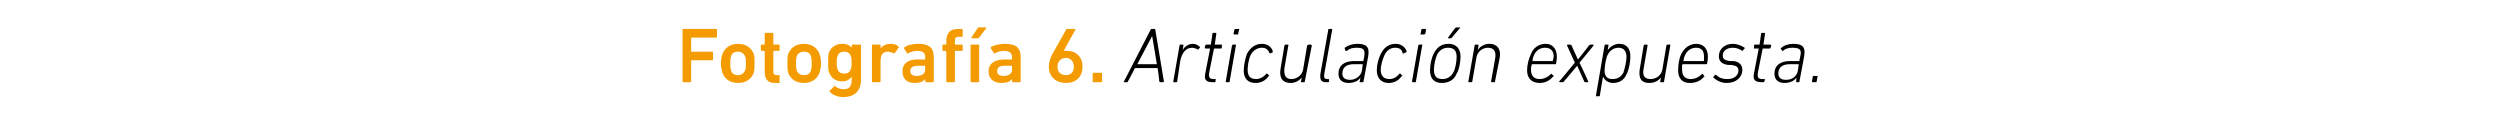
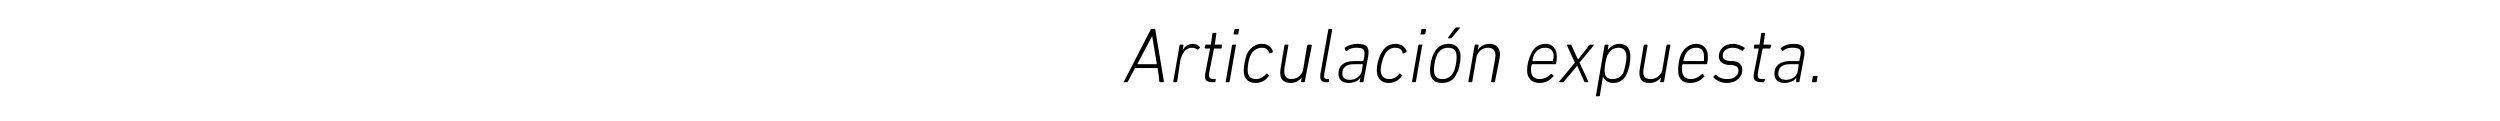
<svg xmlns="http://www.w3.org/2000/svg" version="1.1" width="319.4px" height="15.5px" viewBox="0 -3 319.4 15.5" style="top:-3px">
  <desc>Fotograf a 6. Articulaci n expuesta.</desc>
  <defs />
  <g id="Polygon62758">
    <path d="M 143.6 7.4 C 143.6 7.4 147 0.8 147 0.8 C 147 0.7 147.1 0.7 147.1 0.7 C 147.1 0.7 147.5 0.7 147.5 0.7 C 147.5 0.7 147.6 0.7 147.6 0.8 C 147.6 0.8 148.7 7.4 148.7 7.4 C 148.7 7.5 148.6 7.5 148.6 7.5 C 148.6 7.5 148.3 7.5 148.3 7.5 C 148.2 7.5 148.2 7.5 148.1 7.4 C 148.15 7.4 147.9 5.7 147.9 5.7 L 145 5.7 C 145 5.7 144.13 7.4 144.1 7.4 C 144.1 7.5 144 7.5 144 7.5 C 144 7.5 143.6 7.5 143.6 7.5 C 143.5 7.5 143.5 7.5 143.6 7.4 Z M 147.8 5.2 L 147.2 1.6 L 147.2 1.6 L 145.3 5.2 L 147.8 5.2 Z M 149.9 7.5 C 149.9 7.5 149.9 7.5 149.9 7.4 C 149.9 7.4 150.7 2.8 150.7 2.8 C 150.7 2.8 150.7 2.7 150.8 2.7 C 150.8 2.7 151.1 2.7 151.1 2.7 C 151.2 2.7 151.2 2.8 151.2 2.8 C 151.18 2.83 151.1 3.4 151.1 3.4 C 151.1 3.4 151.08 3.44 151.1 3.4 C 151.3 3 151.8 2.6 152.4 2.6 C 152.8 2.6 153.1 2.8 153.3 3 C 153.3 3 153.3 3 153.3 3.1 C 153.3 3.1 153.1 3.3 153.1 3.3 C 153 3.4 153 3.4 153 3.3 C 152.8 3.2 152.5 3.1 152.3 3.1 C 151.4 3.1 151 3.9 150.8 4.7 C 150.8 4.7 150.4 7.4 150.4 7.4 C 150.4 7.5 150.3 7.5 150.3 7.5 C 150.3 7.5 149.9 7.5 149.9 7.5 Z M 154.9 7.5 C 154.1 7.5 153.8 7.2 154 6.3 C 154 6.3 154.6 3.2 154.6 3.2 C 154.6 3.2 154.5 3.2 154.5 3.2 C 154.5 3.2 154 3.2 154 3.2 C 154 3.2 153.9 3.1 153.9 3.1 C 153.9 3.1 154 2.8 154 2.8 C 154 2.8 154 2.7 154.1 2.7 C 154.1 2.7 154.6 2.7 154.6 2.7 C 154.6 2.7 154.7 2.7 154.7 2.7 C 154.7 2.7 154.9 1.3 154.9 1.3 C 154.9 1.2 155 1.2 155 1.2 C 155 1.2 155.3 1.2 155.3 1.2 C 155.4 1.2 155.4 1.2 155.4 1.3 C 155.4 1.3 155.2 2.7 155.2 2.7 C 155.2 2.7 155.2 2.7 155.2 2.7 C 155.2 2.7 156.1 2.7 156.1 2.7 C 156.1 2.7 156.2 2.8 156.1 2.8 C 156.1 2.8 156.1 3.1 156.1 3.1 C 156.1 3.1 156.1 3.2 156 3.2 C 156 3.2 155.1 3.2 155.1 3.2 C 155.1 3.2 155.1 3.2 155.1 3.2 C 155.1 3.2 154.5 6.2 154.5 6.2 C 154.4 6.9 154.5 7.1 155.1 7.1 C 155.1 7.1 155.3 7.1 155.3 7.1 C 155.3 7.1 155.4 7.1 155.3 7.2 C 155.3 7.2 155.3 7.4 155.3 7.4 C 155.3 7.5 155.2 7.5 155.2 7.5 C 155.2 7.5 154.9 7.5 154.9 7.5 Z M 157.7 1.4 C 157.7 1.4 157.6 1.4 157.6 1.3 C 157.6 1.3 157.7 0.8 157.7 0.8 C 157.8 0.7 157.8 0.7 157.9 0.7 C 157.9 0.7 158.3 0.7 158.3 0.7 C 158.3 0.7 158.4 0.7 158.3 0.8 C 158.3 0.8 158.2 1.3 158.2 1.3 C 158.2 1.4 158.2 1.4 158.1 1.4 C 158.1 1.4 157.7 1.4 157.7 1.4 Z M 156.7 7.5 C 156.6 7.5 156.6 7.5 156.6 7.4 C 156.6 7.4 157.4 2.8 157.4 2.8 C 157.4 2.8 157.5 2.7 157.5 2.7 C 157.5 2.7 157.9 2.7 157.9 2.7 C 157.9 2.7 157.9 2.8 157.9 2.8 C 157.9 2.8 157.1 7.4 157.1 7.4 C 157.1 7.5 157.1 7.5 157 7.5 C 157 7.5 156.7 7.5 156.7 7.5 Z M 158.9 6 C 158.9 5.3 159.1 4.5 159.3 3.9 C 159.7 3.1 160.4 2.6 161.2 2.6 C 162 2.6 162.4 3 162.6 3.5 C 162.6 3.6 162.6 3.7 162.6 3.7 C 162.6 3.7 162.3 3.8 162.3 3.8 C 162.3 3.9 162.2 3.8 162.2 3.8 C 162 3.3 161.7 3.1 161.2 3.1 C 160.7 3.1 160.1 3.4 159.8 4 C 159.5 4.6 159.4 5.5 159.4 5.9 C 159.4 6.7 159.7 7.1 160.5 7.1 C 160.9 7.1 161.4 6.9 161.8 6.4 C 161.8 6.4 161.9 6.4 161.9 6.4 C 161.9 6.4 162.1 6.6 162.1 6.6 C 162.2 6.6 162.1 6.7 162.1 6.7 C 161.7 7.3 161.1 7.6 160.4 7.6 C 159.4 7.6 158.9 7 158.9 6 Z M 164.6 2.7 C 164.6 2.7 164.6 2.8 164.6 2.8 C 164.6 2.8 164.1 5.7 164.1 5.7 C 164 6.7 164.3 7.1 165 7.1 C 165.7 7.1 166.4 6.6 166.5 5.8 C 166.5 5.8 167 2.8 167 2.8 C 167.1 2.8 167.1 2.7 167.2 2.7 C 167.2 2.7 167.5 2.7 167.5 2.7 C 167.5 2.7 167.6 2.8 167.6 2.8 C 167.6 2.8 166.7 7.4 166.7 7.4 C 166.7 7.5 166.7 7.5 166.6 7.5 C 166.6 7.5 166.3 7.5 166.3 7.5 C 166.3 7.5 166.2 7.5 166.2 7.4 C 166.25 7.4 166.3 6.9 166.3 6.9 C 166.3 6.9 166.34 6.85 166.3 6.9 C 166 7.3 165.5 7.6 164.9 7.6 C 163.9 7.6 163.4 7 163.6 5.8 C 163.6 5.8 164.1 2.8 164.1 2.8 C 164.1 2.8 164.2 2.7 164.2 2.7 C 164.2 2.7 164.6 2.7 164.6 2.7 Z M 169.4 7.5 C 168.8 7.5 168.6 7.2 168.7 6.4 C 168.7 6.4 169.7 0.8 169.7 0.8 C 169.7 0.7 169.8 0.7 169.8 0.7 C 169.8 0.7 170.1 0.7 170.1 0.7 C 170.2 0.7 170.2 0.7 170.2 0.8 C 170.2 0.8 169.2 6.4 169.2 6.4 C 169.1 6.9 169.2 7.1 169.6 7.1 C 169.6 7.1 169.7 7.1 169.7 7.1 C 169.8 7.1 169.8 7.1 169.8 7.2 C 169.8 7.2 169.8 7.4 169.8 7.4 C 169.8 7.5 169.7 7.5 169.6 7.5 C 169.6 7.5 169.4 7.5 169.4 7.5 Z M 173.8 7.5 C 173.8 7.5 173.7 7.5 173.7 7.4 C 173.75 7.4 173.8 6.9 173.8 6.9 C 173.8 6.9 173.83 6.9 173.8 6.9 C 173.6 7.3 173 7.6 172.3 7.6 C 171.5 7.6 171 7.2 171 6.4 C 171 5.4 171.7 4.8 173 4.8 C 173 4.8 174.1 4.8 174.1 4.8 C 174.2 4.8 174.2 4.8 174.2 4.7 C 174.2 4.7 174.3 4.2 174.3 4.2 C 174.4 3.4 174.3 3.1 173.3 3.1 C 172.8 3.1 172.4 3.2 172.1 3.5 C 172 3.5 172 3.5 171.9 3.5 C 171.9 3.5 171.8 3.2 171.8 3.2 C 171.8 3.2 171.8 3.1 171.8 3.1 C 172.2 2.8 172.8 2.6 173.4 2.6 C 174.6 2.6 175 3 174.8 4.2 C 174.8 4.2 174.2 7.4 174.2 7.4 C 174.2 7.5 174.2 7.5 174.1 7.5 C 174.1 7.5 173.8 7.5 173.8 7.5 Z M 174 6 C 174 6 174.1 5.3 174.1 5.3 C 174.1 5.2 174.1 5.2 174.1 5.2 C 174.1 5.2 173 5.2 173 5.2 C 171.9 5.2 171.5 5.7 171.5 6.4 C 171.5 6.9 171.8 7.2 172.5 7.2 C 173.2 7.2 173.9 6.7 174 6 Z M 175.9 6 C 175.9 5.3 176.1 4.5 176.4 3.9 C 176.8 3.1 177.4 2.6 178.3 2.6 C 179 2.6 179.5 3 179.7 3.5 C 179.7 3.6 179.7 3.7 179.6 3.7 C 179.6 3.7 179.4 3.8 179.4 3.8 C 179.3 3.9 179.3 3.8 179.2 3.8 C 179.1 3.3 178.8 3.1 178.2 3.1 C 177.7 3.1 177.2 3.4 176.9 4 C 176.6 4.6 176.4 5.5 176.4 5.9 C 176.4 6.7 176.8 7.1 177.5 7.1 C 178 7.1 178.4 6.9 178.8 6.4 C 178.8 6.4 178.9 6.4 178.9 6.4 C 178.9 6.4 179.1 6.6 179.1 6.6 C 179.2 6.6 179.2 6.7 179.1 6.7 C 178.7 7.3 178.1 7.6 177.4 7.6 C 176.5 7.6 175.9 7 175.9 6 Z M 181.5 1.4 C 181.5 1.4 181.4 1.4 181.5 1.3 C 181.5 1.3 181.6 0.8 181.6 0.8 C 181.6 0.7 181.6 0.7 181.7 0.7 C 181.7 0.7 182.1 0.7 182.1 0.7 C 182.1 0.7 182.2 0.7 182.2 0.8 C 182.2 0.8 182.1 1.3 182.1 1.3 C 182 1.4 182 1.4 181.9 1.4 C 181.9 1.4 181.5 1.4 181.5 1.4 Z M 180.5 7.5 C 180.5 7.5 180.4 7.5 180.4 7.4 C 180.4 7.4 181.2 2.8 181.2 2.8 C 181.2 2.8 181.3 2.7 181.3 2.7 C 181.3 2.7 181.7 2.7 181.7 2.7 C 181.7 2.7 181.8 2.8 181.7 2.8 C 181.7 2.8 180.9 7.4 180.9 7.4 C 180.9 7.5 180.9 7.5 180.8 7.5 C 180.8 7.5 180.5 7.5 180.5 7.5 Z M 185.1 1.9 C 185 1.9 185 1.9 185 1.8 C 185 1.8 185.9 0.6 185.9 0.6 C 186 0.5 186.1 0.5 186.1 0.5 C 186.1 0.5 186.5 0.5 186.5 0.5 C 186.5 0.5 186.6 0.6 186.5 0.6 C 186.5 0.6 185.5 1.8 185.5 1.8 C 185.4 1.9 185.4 1.9 185.3 1.9 C 185.3 1.9 185.1 1.9 185.1 1.9 Z M 185.1 2.6 C 186.1 2.6 186.6 3.3 186.6 4.2 C 186.6 4.9 186.4 6 186.1 6.4 C 185.8 7.2 185.1 7.6 184.2 7.6 C 183.2 7.6 182.7 7 182.7 6 C 182.7 5.3 182.9 4.3 183.2 3.8 C 183.6 3 184.2 2.6 185.1 2.6 Z M 185 3.1 C 184.4 3.1 183.9 3.4 183.6 4 C 183.4 4.4 183.2 5.3 183.2 5.9 C 183.2 6.7 183.5 7.1 184.3 7.1 C 184.9 7.1 185.4 6.8 185.7 6.2 C 185.9 5.9 186.1 4.9 186.1 4.3 C 186.1 3.5 185.8 3.1 185 3.1 Z M 190.6 7.5 C 190.6 7.5 190.5 7.5 190.5 7.4 C 190.5 7.4 191 4.6 191 4.6 C 191.2 3.6 190.9 3.1 190.1 3.1 C 189.4 3.1 188.7 3.6 188.6 4.5 C 188.6 4.5 188.1 7.4 188.1 7.4 C 188.1 7.5 188 7.5 188 7.5 C 188 7.5 187.6 7.5 187.6 7.5 C 187.6 7.5 187.6 7.5 187.6 7.4 C 187.6 7.4 188.4 2.8 188.4 2.8 C 188.4 2.8 188.4 2.7 188.5 2.7 C 188.5 2.7 188.8 2.7 188.8 2.7 C 188.9 2.7 188.9 2.8 188.9 2.8 C 188.89 2.83 188.8 3.4 188.8 3.4 C 188.8 3.4 188.8 3.38 188.8 3.4 C 189.1 2.9 189.7 2.6 190.3 2.6 C 191.3 2.6 191.8 3.3 191.6 4.4 C 191.6 4.4 191 7.4 191 7.4 C 191 7.5 191 7.5 190.9 7.5 C 190.9 7.5 190.6 7.5 190.6 7.5 Z M 195.1 6 C 195.1 5.3 195.3 4.5 195.6 3.9 C 195.9 3.1 196.6 2.6 197.5 2.6 C 198.3 2.6 198.9 3.2 198.9 4.2 C 198.9 4.4 198.9 4.7 198.8 5.1 C 198.8 5.2 198.8 5.2 198.7 5.2 C 198.7 5.2 195.7 5.2 195.7 5.2 C 195.7 5.2 195.7 5.2 195.7 5.3 C 195.6 5.5 195.6 5.7 195.6 5.9 C 195.6 6.7 196 7.1 196.7 7.1 C 197.3 7.1 197.8 6.8 198.1 6.5 C 198.2 6.4 198.2 6.4 198.3 6.5 C 198.3 6.5 198.5 6.7 198.5 6.7 C 198.5 6.7 198.5 6.8 198.4 6.8 C 198 7.3 197.4 7.6 196.7 7.6 C 195.7 7.6 195.1 7 195.1 6 Z M 198.3 4.8 C 198.4 4.8 198.4 4.8 198.4 4.7 C 198.4 4.6 198.5 4.4 198.5 4.2 C 198.5 3.5 198.1 3.1 197.4 3.1 C 196.8 3.1 196.3 3.4 196 4 C 195.9 4.2 195.8 4.5 195.8 4.7 C 195.8 4.8 195.8 4.8 195.8 4.8 C 195.8 4.8 198.3 4.8 198.3 4.8 Z M 202.5 7.5 C 202.5 7.5 202.4 7.5 202.4 7.4 C 202.41 7.42 201.5 5.4 201.5 5.4 L 201.5 5.4 C 201.5 5.4 199.82 7.42 199.8 7.4 C 199.8 7.5 199.7 7.5 199.7 7.5 C 199.7 7.5 199.3 7.5 199.3 7.5 C 199.2 7.5 199.2 7.4 199.2 7.4 C 199.25 7.4 201.2 5 201.2 5 C 201.2 5 200.22 2.83 200.2 2.8 C 200.2 2.8 200.2 2.7 200.3 2.7 C 200.3 2.7 200.6 2.7 200.6 2.7 C 200.7 2.7 200.7 2.8 200.8 2.8 C 200.76 2.81 201.6 4.6 201.6 4.6 L 201.6 4.6 C 201.6 4.6 203.05 2.81 203 2.8 C 203.1 2.8 203.1 2.7 203.2 2.7 C 203.2 2.7 203.6 2.7 203.6 2.7 C 203.6 2.7 203.6 2.8 203.6 2.8 C 203.61 2.83 201.8 5 201.8 5 C 201.8 5 202.94 7.4 202.9 7.4 C 203 7.4 202.9 7.5 202.9 7.5 C 202.9 7.5 202.5 7.5 202.5 7.5 Z M 203.9 9.3 C 203.9 9.3 203.9 9.3 203.9 9.2 C 203.9 9.2 205 2.8 205 2.8 C 205 2.8 205 2.7 205.1 2.7 C 205.1 2.7 205.4 2.7 205.4 2.7 C 205.5 2.7 205.5 2.8 205.5 2.8 C 205.5 2.83 205.4 3.4 205.4 3.4 C 205.4 3.4 205.41 3.41 205.4 3.4 C 205.7 3 206.2 2.6 206.9 2.6 C 207.8 2.6 208.3 3.2 208.3 4.2 C 208.3 4.9 208.1 6 207.8 6.5 C 207.5 7.2 206.9 7.6 206.1 7.6 C 205.4 7.6 205 7.2 204.8 6.8 C 204.81 6.79 204.8 6.8 204.8 6.8 C 204.8 6.8 204.38 9.2 204.4 9.2 C 204.4 9.3 204.3 9.3 204.3 9.3 C 204.3 9.3 203.9 9.3 203.9 9.3 Z M 207.4 6.3 C 207.6 5.7 207.8 4.8 207.8 4.3 C 207.8 3.6 207.5 3.1 206.8 3.1 C 206.2 3.1 205.7 3.4 205.4 4 C 205.2 4.3 205 5.5 205 6 C 205 6.7 205.3 7.1 206 7.1 C 206.7 7.1 207.1 6.8 207.4 6.3 Z M 210.4 2.7 C 210.5 2.7 210.5 2.8 210.5 2.8 C 210.5 2.8 210 5.7 210 5.7 C 209.8 6.7 210.1 7.1 210.9 7.1 C 211.6 7.1 212.3 6.6 212.4 5.8 C 212.4 5.8 212.9 2.8 212.9 2.8 C 212.9 2.8 213 2.7 213 2.7 C 213 2.7 213.4 2.7 213.4 2.7 C 213.4 2.7 213.4 2.8 213.4 2.8 C 213.4 2.8 212.6 7.4 212.6 7.4 C 212.6 7.5 212.6 7.5 212.5 7.5 C 212.5 7.5 212.2 7.5 212.2 7.5 C 212.1 7.5 212.1 7.5 212.1 7.4 C 212.13 7.4 212.2 6.9 212.2 6.9 C 212.2 6.9 212.22 6.85 212.2 6.9 C 211.9 7.3 211.4 7.6 210.7 7.6 C 209.7 7.6 209.3 7 209.5 5.8 C 209.5 5.8 210 2.8 210 2.8 C 210 2.8 210.1 2.7 210.1 2.7 C 210.1 2.7 210.4 2.7 210.4 2.7 Z M 214.4 6 C 214.4 5.3 214.5 4.5 214.8 3.9 C 215.2 3.1 215.9 2.6 216.7 2.6 C 217.6 2.6 218.2 3.2 218.2 4.2 C 218.2 4.4 218.2 4.7 218.1 5.1 C 218.1 5.2 218.1 5.2 218 5.2 C 218 5.2 215 5.2 215 5.2 C 215 5.2 215 5.2 214.9 5.3 C 214.9 5.5 214.9 5.7 214.9 5.9 C 214.9 6.7 215.3 7.1 216 7.1 C 216.6 7.1 217.1 6.8 217.4 6.5 C 217.5 6.4 217.5 6.4 217.6 6.5 C 217.6 6.5 217.7 6.7 217.7 6.7 C 217.8 6.7 217.8 6.8 217.7 6.8 C 217.3 7.3 216.7 7.6 215.9 7.6 C 214.9 7.6 214.4 7 214.4 6 Z M 217.6 4.8 C 217.7 4.8 217.7 4.8 217.7 4.7 C 217.7 4.6 217.7 4.4 217.7 4.2 C 217.7 3.5 217.4 3.1 216.7 3.1 C 216.1 3.1 215.6 3.4 215.3 4 C 215.2 4.2 215.1 4.5 215.1 4.7 C 215 4.8 215.1 4.8 215.1 4.8 C 215.1 4.8 217.6 4.8 217.6 4.8 Z M 218.9 6.9 C 218.9 6.9 218.9 6.8 218.9 6.8 C 218.9 6.8 219.1 6.6 219.1 6.6 C 219.2 6.5 219.2 6.6 219.3 6.6 C 219.6 6.9 220 7.1 220.7 7.1 C 221.6 7.1 222.1 6.6 222.1 6 C 222.1 5.6 221.9 5.4 221.2 5.3 C 221.2 5.3 220.8 5.3 220.8 5.3 C 220 5.2 219.6 4.8 219.6 4.2 C 219.6 3.3 220.3 2.6 221.4 2.6 C 222 2.6 222.6 2.9 222.9 3.1 C 222.9 3.1 222.9 3.2 222.9 3.2 C 222.9 3.2 222.7 3.4 222.7 3.4 C 222.7 3.5 222.6 3.5 222.6 3.5 C 222.3 3.3 221.9 3.1 221.4 3.1 C 220.6 3.1 220.1 3.5 220.1 4.1 C 220.1 4.5 220.3 4.7 221 4.8 C 221 4.8 221.5 4.8 221.5 4.8 C 222.2 4.9 222.6 5.3 222.6 5.9 C 222.6 6.9 221.8 7.6 220.6 7.6 C 219.8 7.6 219.2 7.2 218.9 6.9 Z M 225.1 7.5 C 224.2 7.5 223.9 7.2 224.1 6.3 C 224.1 6.3 224.7 3.2 224.7 3.2 C 224.7 3.2 224.7 3.2 224.6 3.2 C 224.6 3.2 224.1 3.2 224.1 3.2 C 224.1 3.2 224 3.1 224.1 3.1 C 224.1 3.1 224.1 2.8 224.1 2.8 C 224.1 2.8 224.1 2.7 224.2 2.7 C 224.2 2.7 224.7 2.7 224.7 2.7 C 224.7 2.7 224.8 2.7 224.8 2.7 C 224.8 2.7 225 1.3 225 1.3 C 225 1.2 225.1 1.2 225.1 1.2 C 225.1 1.2 225.4 1.2 225.4 1.2 C 225.5 1.2 225.5 1.2 225.5 1.3 C 225.5 1.3 225.3 2.7 225.3 2.7 C 225.3 2.7 225.3 2.7 225.3 2.7 C 225.3 2.7 226.2 2.7 226.2 2.7 C 226.2 2.7 226.3 2.8 226.3 2.8 C 226.3 2.8 226.2 3.1 226.2 3.1 C 226.2 3.1 226.2 3.2 226.1 3.2 C 226.1 3.2 225.2 3.2 225.2 3.2 C 225.2 3.2 225.2 3.2 225.2 3.2 C 225.2 3.2 224.6 6.2 224.6 6.2 C 224.5 6.9 224.6 7.1 225.2 7.1 C 225.2 7.1 225.4 7.1 225.4 7.1 C 225.4 7.1 225.5 7.1 225.5 7.2 C 225.5 7.2 225.4 7.4 225.4 7.4 C 225.4 7.5 225.4 7.5 225.3 7.5 C 225.3 7.5 225.1 7.5 225.1 7.5 Z M 229.5 7.5 C 229.5 7.5 229.4 7.5 229.5 7.4 C 229.46 7.4 229.5 6.9 229.5 6.9 C 229.5 6.9 229.54 6.9 229.5 6.9 C 229.3 7.3 228.7 7.6 228 7.6 C 227.2 7.6 226.7 7.2 226.7 6.4 C 226.7 5.4 227.4 4.8 228.7 4.8 C 228.7 4.8 229.8 4.8 229.8 4.8 C 229.9 4.8 229.9 4.8 229.9 4.7 C 229.9 4.7 230 4.2 230 4.2 C 230.2 3.4 230 3.1 229 3.1 C 228.5 3.1 228.1 3.2 227.8 3.5 C 227.7 3.5 227.7 3.5 227.7 3.5 C 227.7 3.5 227.5 3.2 227.5 3.2 C 227.5 3.2 227.5 3.1 227.6 3.1 C 227.9 2.8 228.5 2.6 229.1 2.6 C 230.3 2.6 230.7 3 230.5 4.2 C 230.5 4.2 229.9 7.4 229.9 7.4 C 229.9 7.5 229.9 7.5 229.8 7.5 C 229.8 7.5 229.5 7.5 229.5 7.5 Z M 229.7 6 C 229.7 6 229.8 5.3 229.8 5.3 C 229.8 5.2 229.8 5.2 229.8 5.2 C 229.8 5.2 228.7 5.2 228.7 5.2 C 227.6 5.2 227.2 5.7 227.2 6.4 C 227.2 6.9 227.5 7.2 228.2 7.2 C 229 7.2 229.6 6.7 229.7 6 Z M 231.6 6.8 C 231.6 6.7 231.7 6.7 231.7 6.7 C 231.7 6.7 232.2 6.7 232.2 6.7 C 232.2 6.7 232.3 6.7 232.2 6.8 C 232.2 6.8 232.1 7.4 232.1 7.4 C 232.1 7.5 232.1 7.5 232 7.5 C 232 7.5 231.6 7.5 231.6 7.5 C 231.5 7.5 231.5 7.5 231.5 7.4 C 231.5 7.4 231.6 6.8 231.6 6.8 Z " stroke="none" fill="#000" />
  </g>
  <g id="Polygon62757">
-     <path d="M 87.2 0.8 C 87.2 0.7 87.2 0.7 87.3 0.7 C 87.3 0.7 91.5 0.7 91.5 0.7 C 91.6 0.7 91.6 0.7 91.6 0.8 C 91.6 0.8 91.6 1.7 91.6 1.7 C 91.6 1.7 91.6 1.8 91.5 1.8 C 91.5 1.8 88.4 1.8 88.4 1.8 C 88.4 1.8 88.3 1.8 88.3 1.8 C 88.3 1.8 88.3 3.6 88.3 3.6 C 88.3 3.6 88.4 3.6 88.4 3.6 C 88.4 3.6 91 3.6 91 3.6 C 91.1 3.6 91.1 3.7 91.1 3.7 C 91.1 3.7 91.1 4.6 91.1 4.6 C 91.1 4.6 91.1 4.7 91 4.7 C 91 4.7 88.4 4.7 88.4 4.7 C 88.4 4.7 88.3 4.7 88.3 4.7 C 88.3 4.7 88.3 7.4 88.3 7.4 C 88.3 7.5 88.3 7.5 88.2 7.5 C 88.2 7.5 87.3 7.5 87.3 7.5 C 87.2 7.5 87.2 7.5 87.2 7.4 C 87.2 7.4 87.2 0.8 87.2 0.8 Z M 92.3 6.3 C 92.2 5.9 92.1 5.6 92.1 5.1 C 92.1 4.6 92.2 4.2 92.3 3.9 C 92.6 3.1 93.3 2.6 94.3 2.6 C 95.3 2.6 96 3.1 96.3 3.9 C 96.4 4.2 96.4 4.6 96.4 5.1 C 96.4 5.6 96.4 5.9 96.3 6.3 C 96 7.1 95.3 7.6 94.3 7.6 C 93.3 7.6 92.6 7.1 92.3 6.3 Z M 95.2 6 C 95.3 5.7 95.3 5.5 95.3 5.1 C 95.3 4.7 95.3 4.5 95.2 4.2 C 95 3.8 94.7 3.6 94.3 3.6 C 93.8 3.6 93.5 3.8 93.4 4.2 C 93.3 4.5 93.3 4.7 93.3 5.1 C 93.3 5.5 93.3 5.7 93.4 6 C 93.5 6.4 93.8 6.6 94.3 6.6 C 94.7 6.6 95 6.4 95.2 6 Z M 99 7.6 C 98.1 7.6 97.7 7.1 97.7 6.2 C 97.7 6.2 97.7 3.6 97.7 3.6 C 97.7 3.6 97.7 3.5 97.6 3.5 C 97.6 3.5 97.3 3.5 97.3 3.5 C 97.3 3.5 97.2 3.5 97.2 3.4 C 97.2 3.4 97.2 2.8 97.2 2.8 C 97.2 2.7 97.3 2.7 97.3 2.7 C 97.3 2.7 97.6 2.7 97.6 2.7 C 97.7 2.7 97.7 2.7 97.7 2.6 C 97.7 2.6 97.7 1.3 97.7 1.3 C 97.7 1.2 97.7 1.2 97.8 1.2 C 97.8 1.2 98.7 1.2 98.7 1.2 C 98.8 1.2 98.8 1.2 98.8 1.3 C 98.8 1.3 98.8 2.6 98.8 2.6 C 98.8 2.7 98.8 2.7 98.9 2.7 C 98.9 2.7 99.5 2.7 99.5 2.7 C 99.6 2.7 99.6 2.7 99.6 2.8 C 99.6 2.8 99.6 3.4 99.6 3.4 C 99.6 3.5 99.6 3.5 99.5 3.5 C 99.5 3.5 98.9 3.5 98.9 3.5 C 98.8 3.5 98.8 3.6 98.8 3.6 C 98.8 3.6 98.8 6.1 98.8 6.1 C 98.8 6.5 98.9 6.6 99.3 6.6 C 99.3 6.6 99.5 6.6 99.5 6.6 C 99.6 6.6 99.6 6.6 99.6 6.7 C 99.6 6.7 99.6 7.5 99.6 7.5 C 99.6 7.5 99.6 7.6 99.5 7.6 C 99.5 7.6 99 7.6 99 7.6 Z M 100.7 6.3 C 100.6 5.9 100.6 5.6 100.6 5.1 C 100.6 4.6 100.6 4.2 100.7 3.9 C 101 3.1 101.7 2.6 102.7 2.6 C 103.7 2.6 104.4 3.1 104.7 3.9 C 104.8 4.2 104.9 4.6 104.9 5.1 C 104.9 5.6 104.8 5.9 104.7 6.3 C 104.4 7.1 103.7 7.6 102.7 7.6 C 101.7 7.6 101 7.1 100.7 6.3 Z M 103.6 6 C 103.7 5.7 103.7 5.5 103.7 5.1 C 103.7 4.7 103.7 4.5 103.6 4.2 C 103.5 3.8 103.2 3.6 102.7 3.6 C 102.3 3.6 101.9 3.8 101.8 4.2 C 101.7 4.5 101.7 4.7 101.7 5.1 C 101.7 5.5 101.7 5.7 101.8 6 C 101.9 6.4 102.3 6.6 102.7 6.6 C 103.2 6.6 103.5 6.4 103.6 6 Z M 106 8.7 C 105.9 8.6 105.9 8.6 106 8.6 C 106 8.6 106.6 8 106.6 8 C 106.6 7.9 106.7 7.9 106.7 8 C 107 8.3 107.4 8.4 107.8 8.4 C 108.5 8.4 108.8 8 108.8 7.3 C 108.84 7.26 108.8 6.8 108.8 6.8 C 108.8 6.8 108.83 6.81 108.8 6.8 C 108.6 7.1 108.2 7.4 107.6 7.4 C 106.8 7.4 106.2 7 105.9 6.2 C 105.8 5.8 105.8 5.5 105.8 5 C 105.8 4.4 105.8 4.1 105.9 3.7 C 106.2 3 106.8 2.6 107.6 2.6 C 108.2 2.6 108.6 2.8 108.8 3.1 C 108.83 3.14 108.8 3.1 108.8 3.1 C 108.8 3.1 108.84 2.78 108.8 2.8 C 108.8 2.7 108.9 2.7 108.9 2.7 C 108.9 2.7 109.9 2.7 109.9 2.7 C 109.9 2.7 110 2.7 110 2.8 C 110 2.8 110 7.2 110 7.2 C 110 8.6 109.2 9.4 107.7 9.4 C 107 9.4 106.3 9.1 106 8.7 Z M 108.7 5.8 C 108.8 5.5 108.8 5.3 108.8 5 C 108.8 4.6 108.8 4.4 108.7 4.2 C 108.6 3.8 108.3 3.6 107.9 3.6 C 107.4 3.6 107.1 3.8 107 4.2 C 106.9 4.4 106.9 4.6 106.9 5 C 106.9 5.3 106.9 5.5 107 5.8 C 107.1 6.2 107.4 6.4 107.9 6.4 C 108.3 6.4 108.6 6.2 108.7 5.8 Z M 111.5 7.5 C 111.5 7.5 111.4 7.5 111.4 7.4 C 111.4 7.4 111.4 2.8 111.4 2.8 C 111.4 2.7 111.5 2.7 111.5 2.7 C 111.5 2.7 112.4 2.7 112.4 2.7 C 112.5 2.7 112.5 2.7 112.5 2.8 C 112.54 2.78 112.5 3.2 112.5 3.2 C 112.5 3.2 112.55 3.19 112.5 3.2 C 112.8 2.8 113.2 2.6 113.8 2.6 C 114.2 2.6 114.6 2.7 114.8 3 C 114.9 3 114.9 3.1 114.8 3.1 C 114.8 3.1 114.3 3.8 114.3 3.8 C 114.3 3.8 114.2 3.8 114.2 3.8 C 113.9 3.7 113.7 3.6 113.4 3.6 C 112.8 3.6 112.5 4 112.5 4.8 C 112.5 4.8 112.5 7.4 112.5 7.4 C 112.5 7.5 112.5 7.5 112.4 7.5 C 112.4 7.5 111.5 7.5 111.5 7.5 Z M 118.3 7.5 C 118.3 7.5 118.2 7.5 118.2 7.4 C 118.24 7.4 118.2 7.1 118.2 7.1 C 118.2 7.1 118.23 7.05 118.2 7.1 C 118 7.4 117.5 7.6 116.9 7.6 C 116 7.6 115.3 7.2 115.3 6.1 C 115.3 5.1 116 4.6 117.2 4.6 C 117.2 4.6 118.2 4.6 118.2 4.6 C 118.2 4.6 118.2 4.6 118.2 4.6 C 118.2 4.6 118.2 4.3 118.2 4.3 C 118.2 3.8 118 3.5 117.1 3.5 C 116.6 3.5 116.3 3.7 116 3.8 C 116 3.9 115.9 3.9 115.9 3.8 C 115.9 3.8 115.5 3.2 115.5 3.2 C 115.5 3.1 115.5 3.1 115.6 3 C 115.9 2.8 116.5 2.6 117.3 2.6 C 118.7 2.6 119.3 3.1 119.3 4.3 C 119.3 4.3 119.3 7.4 119.3 7.4 C 119.3 7.5 119.2 7.5 119.2 7.5 C 119.2 7.5 118.3 7.5 118.3 7.5 Z M 118.2 5.9 C 118.2 5.9 118.2 5.5 118.2 5.5 C 118.2 5.5 118.2 5.4 118.2 5.4 C 118.2 5.4 117.4 5.4 117.4 5.4 C 116.6 5.4 116.3 5.6 116.3 6.1 C 116.3 6.5 116.6 6.7 117.1 6.7 C 117.8 6.7 118.2 6.4 118.2 5.9 Z M 121 7.5 C 120.9 7.5 120.9 7.5 120.9 7.4 C 120.9 7.4 120.9 3.6 120.9 3.6 C 120.9 3.6 120.8 3.5 120.8 3.5 C 120.8 3.5 120.5 3.5 120.5 3.5 C 120.4 3.5 120.4 3.5 120.4 3.4 C 120.4 3.4 120.4 2.8 120.4 2.8 C 120.4 2.7 120.4 2.7 120.5 2.7 C 120.5 2.7 120.8 2.7 120.8 2.7 C 120.8 2.7 120.9 2.7 120.9 2.6 C 120.9 2.6 120.9 2.3 120.9 2.3 C 120.9 1.2 121.4 0.7 122.4 0.7 C 122.4 0.7 122.9 0.7 122.9 0.7 C 122.9 0.7 123 0.7 123 0.8 C 123 0.8 123 1.6 123 1.6 C 123 1.7 122.9 1.7 122.9 1.7 C 122.9 1.7 122.6 1.7 122.6 1.7 C 122.1 1.7 122 1.8 122 2.3 C 122 2.3 122 2.6 122 2.6 C 122 2.7 122 2.7 122 2.7 C 122 2.7 122.9 2.7 122.9 2.7 C 122.9 2.7 123 2.7 123 2.8 C 123 2.8 123 3.4 123 3.4 C 123 3.5 122.9 3.5 122.9 3.5 C 122.9 3.5 122 3.5 122 3.5 C 122 3.5 122 3.6 122 3.6 C 122 3.6 122 7.4 122 7.4 C 122 7.5 121.9 7.5 121.9 7.5 C 121.9 7.5 121 7.5 121 7.5 Z M 124.2 1.9 C 124.1 1.9 124.1 1.9 124.1 1.8 C 124.1 1.8 124.9 0.6 124.9 0.6 C 124.9 0.5 125 0.5 125 0.5 C 125 0.5 126 0.5 126 0.5 C 126 0.5 126 0.6 126 0.6 C 126 0.6 125.1 1.8 125.1 1.8 C 125 1.9 124.9 1.9 124.9 1.9 C 124.9 1.9 124.2 1.9 124.2 1.9 Z M 124.1 7.5 C 124 7.5 124 7.5 124 7.4 C 124 7.4 124 2.8 124 2.8 C 124 2.7 124 2.7 124.1 2.7 C 124.1 2.7 125 2.7 125 2.7 C 125.1 2.7 125.1 2.7 125.1 2.8 C 125.1 2.8 125.1 7.4 125.1 7.4 C 125.1 7.5 125.1 7.5 125 7.5 C 125 7.5 124.1 7.5 124.1 7.5 Z M 129.4 7.5 C 129.4 7.5 129.3 7.5 129.3 7.4 C 129.33 7.4 129.3 7.1 129.3 7.1 C 129.3 7.1 129.32 7.05 129.3 7.1 C 129.1 7.4 128.6 7.6 128 7.6 C 127.1 7.6 126.3 7.2 126.3 6.1 C 126.3 5.1 127.1 4.6 128.3 4.6 C 128.3 4.6 129.2 4.6 129.2 4.6 C 129.3 4.6 129.3 4.6 129.3 4.6 C 129.3 4.6 129.3 4.3 129.3 4.3 C 129.3 3.8 129 3.5 128.2 3.5 C 127.7 3.5 127.4 3.7 127.1 3.8 C 127.1 3.9 127 3.9 127 3.8 C 127 3.8 126.6 3.2 126.6 3.2 C 126.6 3.1 126.6 3.1 126.6 3 C 127 2.8 127.6 2.6 128.4 2.6 C 129.8 2.6 130.4 3.1 130.4 4.3 C 130.4 4.3 130.4 7.4 130.4 7.4 C 130.4 7.5 130.3 7.5 130.3 7.5 C 130.3 7.5 129.4 7.5 129.4 7.5 Z M 129.3 5.9 C 129.3 5.9 129.3 5.5 129.3 5.5 C 129.3 5.5 129.3 5.4 129.2 5.4 C 129.2 5.4 128.4 5.4 128.4 5.4 C 127.7 5.4 127.4 5.6 127.4 6.1 C 127.4 6.5 127.7 6.7 128.2 6.7 C 128.9 6.7 129.3 6.4 129.3 5.9 Z M 134.4 4 C 134.4 4 136.2 0.8 136.2 0.8 C 136.3 0.7 136.3 0.7 136.3 0.7 C 136.3 0.7 137.3 0.7 137.3 0.7 C 137.4 0.7 137.4 0.7 137.4 0.8 C 137.37 0.8 135.9 3.5 135.9 3.5 C 135.9 3.5 135.89 3.54 135.9 3.5 C 136 3.5 136.2 3.5 136.4 3.5 C 137.4 3.5 138.3 4.2 138.3 5.5 C 138.3 6.9 137.4 7.6 136.2 7.6 C 135 7.6 134 6.9 134 5.5 C 134 5 134.2 4.4 134.4 4 Z M 136.2 6.6 C 136.8 6.6 137.2 6.2 137.2 5.5 C 137.2 4.9 136.8 4.4 136.2 4.4 C 135.5 4.4 135.1 4.9 135.1 5.5 C 135.1 6.2 135.5 6.6 136.2 6.6 Z M 139.6 6.4 C 139.6 6.3 139.6 6.3 139.7 6.3 C 139.7 6.3 140.7 6.3 140.7 6.3 C 140.7 6.3 140.8 6.3 140.8 6.4 C 140.8 6.4 140.8 7.4 140.8 7.4 C 140.8 7.5 140.7 7.5 140.7 7.5 C 140.7 7.5 139.7 7.5 139.7 7.5 C 139.6 7.5 139.6 7.5 139.6 7.4 C 139.6 7.4 139.6 6.4 139.6 6.4 Z " stroke="none" fill="#f39b00" />
-   </g>
+     </g>
</svg>